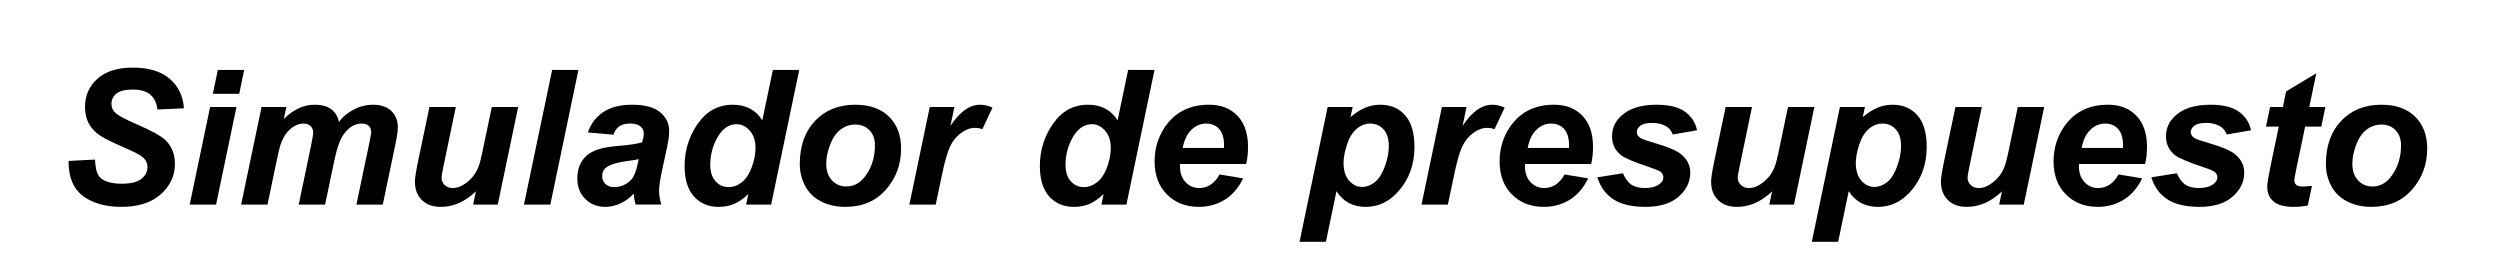
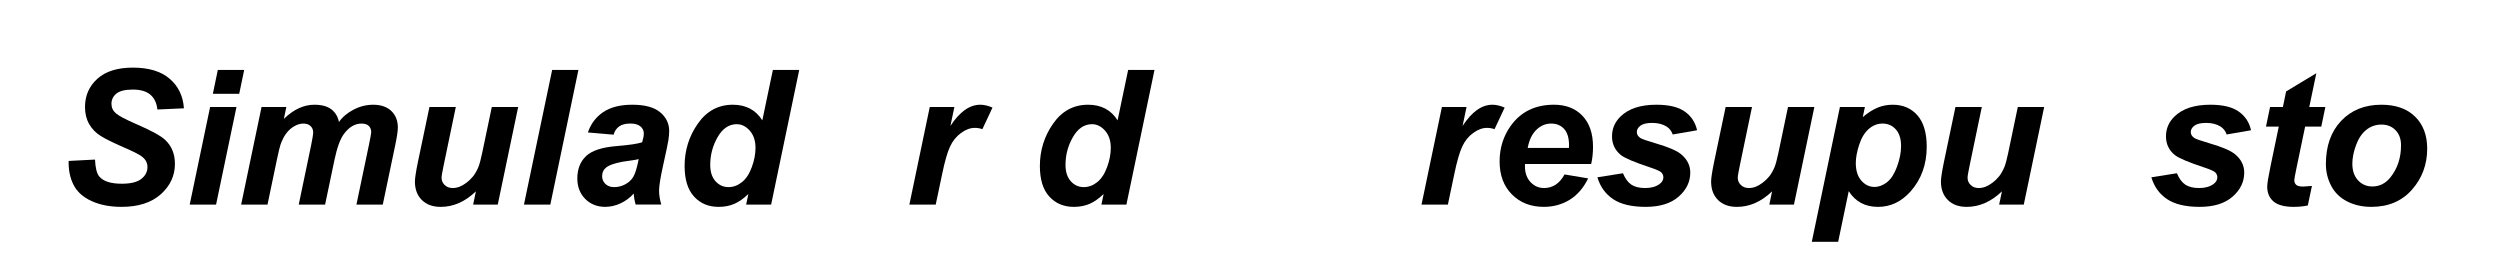
<svg xmlns="http://www.w3.org/2000/svg" version="1.1" id="Layer_1" x="0px" y="0px" width="385.417px" height="42.708px" viewBox="0 0 385.417 42.708" enable-background="new 0 0 385.417 42.708" xml:space="preserve">
  <g>
    <path d="M10.584,24.812l4.064-0.212c0.057,1.293,0.278,2.167,0.666,2.62c0.623,0.736,1.775,1.104,3.455,1.104   c1.397,0,2.407-0.25,3.03-0.75s0.935-1.104,0.935-1.813c0-0.614-0.255-1.133-0.765-1.558c-0.359-0.312-1.343-0.816-2.953-1.515   c-1.609-0.699-2.785-1.282-3.525-1.749c-0.741-0.468-1.324-1.074-1.749-1.82s-0.637-1.619-0.637-2.62   c0-1.747,0.632-3.195,1.897-4.347s3.096-1.728,5.494-1.728c2.436,0,4.321,0.571,5.657,1.713c1.336,1.142,2.07,2.662,2.202,4.56   l-4.092,0.184c-0.104-0.991-0.462-1.751-1.076-2.28s-1.52-0.793-2.719-0.793c-1.18,0-2.022,0.208-2.528,0.623   c-0.505,0.416-0.757,0.939-0.757,1.572c0,0.595,0.231,1.085,0.694,1.473c0.462,0.396,1.487,0.939,3.073,1.628   c2.388,1.029,3.908,1.864,4.56,2.506c0.972,0.944,1.458,2.157,1.458,3.639c0,1.832-0.725,3.396-2.174,4.694   c-1.449,1.298-3.467,1.947-6.053,1.947c-1.784,0-3.33-0.301-4.637-0.899c-1.308-0.6-2.23-1.433-2.769-2.5   S10.547,26.199,10.584,24.812z" />
    <path d="M32.391,16.5h4.064l-3.144,15.038h-4.064L32.391,16.5z M33.581,10.779h4.064L36.88,14.46h-4.064L33.581,10.779z" />
    <path d="M40.321,16.5h3.823l-0.382,1.827c1.492-1.454,3.059-2.181,4.701-2.181c1.133,0,2.006,0.236,2.62,0.708   s1.005,1.124,1.175,1.954c0.519-0.755,1.265-1.388,2.237-1.897s1.982-0.765,3.03-0.765c1.199,0,2.134,0.321,2.804,0.963   s1.005,1.492,1.005,2.549c0,0.519-0.132,1.416-0.396,2.69l-1.926,9.19h-4.063l1.926-9.19c0.236-1.152,0.354-1.803,0.354-1.954   c0-0.416-0.125-0.744-0.375-0.984c-0.25-0.241-0.625-0.361-1.125-0.361c-1.01,0-1.912,0.533-2.705,1.6   c-0.576,0.765-1.067,2.119-1.473,4.064l-1.43,6.825h-4.064l1.897-9.091c0.217-1.048,0.326-1.728,0.326-2.039   c0-0.396-0.134-0.722-0.404-0.977c-0.269-0.255-0.639-0.382-1.111-0.382c-0.444,0-0.901,0.132-1.374,0.396s-0.885,0.628-1.239,1.09   c-0.354,0.462-0.659,1.057-0.914,1.784c-0.113,0.34-0.297,1.109-0.552,2.308l-1.444,6.91h-4.064L40.321,16.5z" />
    <path d="M66.206,16.5h4.063l-1.854,8.907c-0.227,1.067-0.34,1.732-0.34,1.997c0,0.434,0.16,0.807,0.481,1.119   s0.731,0.467,1.232,0.467c0.358,0,0.712-0.068,1.062-0.205c0.35-0.137,0.708-0.345,1.076-0.623   c0.368-0.279,0.698-0.597,0.991-0.956s0.566-0.831,0.821-1.416c0.18-0.434,0.373-1.142,0.581-2.124l1.5-7.165h4.064l-3.144,15.038   h-3.795l0.425-2.039c-1.661,1.595-3.469,2.394-5.424,2.394c-1.236,0-2.209-0.354-2.916-1.063c-0.709-0.708-1.063-1.656-1.063-2.846   c0-0.519,0.16-1.553,0.481-3.101L66.206,16.5z" />
    <path d="M80.777,31.538l4.348-20.759h4.049l-4.332,20.759H80.777z" />
    <path d="M94.598,20.762l-3.965-0.34c0.453-1.34,1.243-2.388,2.371-3.144s2.622-1.133,4.482-1.133c1.935,0,3.365,0.389,4.29,1.168   c0.925,0.778,1.388,1.729,1.388,2.853c0,0.453-0.04,0.935-0.12,1.444s-0.361,1.85-0.843,4.021   c-0.396,1.793-0.595,3.049-0.595,3.767c0,0.642,0.113,1.354,0.34,2.138h-3.95c-0.161-0.548-0.26-1.114-0.298-1.699   c-0.595,0.661-1.279,1.168-2.054,1.522c-0.773,0.354-1.553,0.531-2.336,0.531c-1.246,0-2.275-0.408-3.087-1.226   c-0.812-0.816-1.218-1.867-1.218-3.15c0-1.435,0.446-2.582,1.338-3.441c0.893-0.859,2.485-1.378,4.779-1.558   c1.936-0.161,3.229-0.354,3.88-0.581c0.17-0.566,0.255-1.02,0.255-1.359c0-0.434-0.175-0.798-0.523-1.09   c-0.35-0.292-0.869-0.439-1.559-0.439c-0.727,0-1.3,0.148-1.72,0.446C95.034,19.792,94.748,20.214,94.598,20.762z M98.463,24.528   c-0.245,0.066-0.571,0.127-0.977,0.184c-2.039,0.246-3.371,0.604-3.994,1.076c-0.443,0.34-0.665,0.798-0.665,1.374   c0,0.472,0.17,0.871,0.51,1.197c0.34,0.325,0.788,0.488,1.345,0.488c0.614,0,1.192-0.148,1.735-0.446   c0.543-0.297,0.948-0.68,1.218-1.146c0.269-0.468,0.507-1.197,0.715-2.188L98.463,24.528z" />
    <path d="M118.883,31.538h-3.852l0.34-1.628c-0.736,0.707-1.461,1.215-2.174,1.521s-1.518,0.461-2.414,0.461   c-1.559,0-2.82-0.531-3.788-1.594c-0.968-1.062-1.452-2.631-1.452-4.708c0-2.407,0.68-4.583,2.039-6.528s3.158-2.917,5.396-2.917   c2.021,0,3.535,0.802,4.546,2.407l1.628-7.774h4.063L118.883,31.538z M109.494,25.42c0,1.076,0.271,1.917,0.814,2.521   s1.211,0.906,2.004,0.906c0.736,0,1.423-0.252,2.06-0.758c0.638-0.505,1.147-1.276,1.529-2.315   c0.383-1.039,0.573-2.034,0.573-2.988c0-1.085-0.292-1.963-0.877-2.634c-0.586-0.67-1.261-1.005-2.025-1.005   c-1.189,0-2.166,0.661-2.932,1.982C109.877,22.452,109.494,23.882,109.494,25.42z" />
-     <path d="M123.301,25.293c0-2.785,0.786-5.005,2.357-6.663c1.572-1.656,3.637-2.485,6.195-2.485c2.219,0,3.951,0.611,5.197,1.833   c1.246,1.223,1.869,2.868,1.869,4.935c0,2.436-0.779,4.541-2.337,6.316c-1.558,1.774-3.644,2.662-6.259,2.662   c-1.416,0-2.672-0.283-3.767-0.85s-1.911-1.369-2.45-2.408C123.57,27.596,123.301,26.482,123.301,25.293z M134.884,22.39   c0-0.963-0.281-1.734-0.843-2.315c-0.562-0.58-1.286-0.871-2.174-0.871c-0.877,0-1.656,0.271-2.336,0.814   c-0.68,0.543-1.208,1.331-1.586,2.365c-0.378,1.033-0.566,1.984-0.566,2.853c0,1.076,0.293,1.931,0.878,2.563   s1.321,0.949,2.209,0.949c1.114,0,2.049-0.477,2.804-1.43C134.346,25.968,134.884,24.325,134.884,22.39z" />
    <path d="M143.338,16.5h3.795l-0.609,2.917c1.416-2.181,2.95-3.271,4.603-3.271c0.585,0,1.213,0.146,1.884,0.439l-1.559,3.328   c-0.367-0.132-0.76-0.198-1.175-0.198c-0.698,0-1.409,0.264-2.131,0.793c-0.723,0.529-1.286,1.234-1.692,2.117   c-0.406,0.883-0.807,2.282-1.203,4.199l-0.992,4.715h-4.063L143.338,16.5z" />
    <path d="M173.654,31.538h-3.852l0.34-1.628c-0.736,0.707-1.461,1.215-2.174,1.521s-1.518,0.461-2.414,0.461   c-1.559,0-2.82-0.531-3.788-1.594c-0.968-1.062-1.452-2.631-1.452-4.708c0-2.407,0.68-4.583,2.039-6.528s3.158-2.917,5.396-2.917   c2.021,0,3.535,0.802,4.546,2.407l1.628-7.774h4.063L173.654,31.538z M164.266,25.42c0,1.076,0.271,1.917,0.814,2.521   s1.211,0.906,2.004,0.906c0.736,0,1.423-0.252,2.06-0.758c0.638-0.505,1.147-1.276,1.529-2.315   c0.383-1.039,0.573-2.034,0.573-2.988c0-1.085-0.292-1.963-0.877-2.634c-0.586-0.67-1.261-1.005-2.025-1.005   c-1.189,0-2.166,0.661-2.932,1.982C164.648,22.452,164.266,23.882,164.266,25.42z" />
-     <path d="M192.119,25.279h-10.195c-0.01,0.161-0.014,0.283-0.014,0.368c0,1,0.285,1.808,0.856,2.421s1.267,0.92,2.089,0.92   c1.35,0,2.402-0.699,3.157-2.096l3.64,0.609c-0.709,1.463-1.655,2.56-2.84,3.292c-1.185,0.731-2.514,1.098-3.986,1.098   c-2.02,0-3.662-0.641-4.928-1.919c-1.265-1.279-1.896-2.972-1.896-5.077c0-2.058,0.57-3.889,1.713-5.494   c1.558-2.171,3.781-3.257,6.67-3.257c1.84,0,3.304,0.569,4.389,1.707c1.086,1.137,1.629,2.73,1.629,4.779   C192.402,23.613,192.308,24.495,192.119,25.279z M188.692,22.801c0.01-0.179,0.015-0.316,0.015-0.411   c0-1.114-0.251-1.949-0.751-2.506s-1.171-0.835-2.011-0.835s-1.593,0.316-2.259,0.949c-0.665,0.632-1.116,1.567-1.353,2.804   H188.692z" />
-     <path d="M204.68,16.5h3.852l-0.326,1.543c0.82-0.68,1.59-1.166,2.309-1.458c0.717-0.292,1.486-0.439,2.307-0.439   c1.576,0,2.844,0.543,3.803,1.628c0.957,1.085,1.438,2.705,1.438,4.857c0,2.709-0.826,4.999-2.479,6.868   c-1.416,1.595-3.092,2.394-5.027,2.394c-1.992,0-3.496-0.808-4.516-2.422l-1.629,7.803h-4.065L204.68,16.5z M207.129,25.123   c0,1.17,0.285,2.079,0.855,2.726c0.572,0.646,1.244,0.97,2.02,0.97c0.67,0,1.316-0.243,1.939-0.729   c0.623-0.486,1.139-1.293,1.551-2.421c0.41-1.128,0.615-2.174,0.615-3.137c0-1.124-0.27-1.985-0.807-2.584   c-0.539-0.6-1.223-0.899-2.053-0.899c-0.775,0-1.48,0.276-2.117,0.828c-0.639,0.553-1.131,1.364-1.48,2.436   C207.303,23.384,207.129,24.321,207.129,25.123z" />
    <path d="M222.295,16.5h3.795l-0.609,2.917c1.416-2.181,2.949-3.271,4.602-3.271c0.586,0,1.213,0.146,1.885,0.439l-1.559,3.328   c-0.367-0.132-0.76-0.198-1.176-0.198c-0.697,0-1.408,0.264-2.131,0.793s-1.285,1.234-1.691,2.117   c-0.406,0.883-0.807,2.282-1.203,4.199l-0.992,4.715h-4.064L222.295,16.5z" />
    <path d="M245.305,25.279H235.11c-0.01,0.161-0.014,0.283-0.014,0.368c0,1,0.285,1.808,0.855,2.421   c0.572,0.614,1.268,0.92,2.09,0.92c1.35,0,2.402-0.699,3.156-2.096l3.641,0.609c-0.709,1.463-1.656,2.56-2.84,3.292   c-1.186,0.731-2.514,1.098-3.986,1.098c-2.02,0-3.662-0.641-4.928-1.919c-1.266-1.279-1.896-2.972-1.896-5.077   c0-2.058,0.57-3.889,1.713-5.494c1.557-2.171,3.781-3.257,6.67-3.257c1.84,0,3.303,0.569,4.389,1.707   c1.086,1.137,1.629,2.73,1.629,4.779C245.588,23.613,245.493,24.495,245.305,25.279z M241.877,22.801   c0.01-0.179,0.016-0.316,0.016-0.411c0-1.114-0.252-1.949-0.752-2.506s-1.17-0.835-2.01-0.835s-1.594,0.316-2.26,0.949   c-0.664,0.632-1.115,1.567-1.352,2.804H241.877z" />
    <path d="M246.268,27.332l3.938-0.623c0.348,0.831,0.783,1.418,1.303,1.763c0.518,0.344,1.227,0.517,2.123,0.517   c0.926,0,1.666-0.208,2.223-0.623c0.387-0.283,0.582-0.628,0.582-1.034c0-0.274-0.1-0.519-0.299-0.736   c-0.207-0.208-0.77-0.462-1.684-0.765c-2.455-0.812-3.975-1.454-4.561-1.926c-0.916-0.736-1.373-1.699-1.373-2.889   s0.443-2.214,1.33-3.073c1.236-1.199,3.074-1.798,5.51-1.798c1.934,0,3.398,0.354,4.389,1.062c0.992,0.708,1.619,1.666,1.883,2.875   l-3.752,0.651c-0.197-0.547-0.52-0.958-0.963-1.232c-0.604-0.368-1.33-0.552-2.18-0.552s-1.461,0.142-1.834,0.425   s-0.561,0.609-0.561,0.977c0,0.377,0.189,0.689,0.566,0.935c0.236,0.151,0.996,0.416,2.281,0.793   c1.982,0.576,3.309,1.142,3.979,1.699c0.943,0.784,1.416,1.728,1.416,2.832c0,1.425-0.6,2.662-1.799,3.71s-2.889,1.572-5.068,1.572   c-2.172,0-3.85-0.399-5.035-1.197C247.499,29.898,246.694,28.776,246.268,27.332z" />
    <path d="M266.036,16.5h4.064l-1.855,8.907c-0.227,1.067-0.34,1.732-0.34,1.997c0,0.434,0.16,0.807,0.482,1.119   c0.32,0.312,0.73,0.467,1.232,0.467c0.357,0,0.711-0.068,1.061-0.205c0.35-0.137,0.709-0.345,1.076-0.623   c0.369-0.279,0.699-0.597,0.992-0.956s0.566-0.831,0.82-1.416c0.18-0.434,0.373-1.142,0.582-2.124l1.5-7.165h4.064l-3.145,15.038   h-3.795l0.426-2.039c-1.662,1.595-3.469,2.394-5.424,2.394c-1.236,0-2.209-0.354-2.916-1.063c-0.709-0.708-1.063-1.656-1.063-2.846   c0-0.519,0.16-1.553,0.48-3.101L266.036,16.5z" />
    <path d="M283.653,16.5h3.852l-0.326,1.543c0.82-0.68,1.59-1.166,2.309-1.458c0.717-0.292,1.486-0.439,2.307-0.439   c1.576,0,2.844,0.543,3.803,1.628c0.957,1.085,1.438,2.705,1.438,4.857c0,2.709-0.826,4.999-2.479,6.868   c-1.416,1.595-3.092,2.394-5.027,2.394c-1.992,0-3.496-0.808-4.516-2.422l-1.629,7.803h-4.064L283.653,16.5z M286.102,25.123   c0,1.17,0.285,2.079,0.855,2.726c0.572,0.646,1.244,0.97,2.02,0.97c0.67,0,1.316-0.243,1.939-0.729   c0.623-0.486,1.139-1.293,1.551-2.421c0.41-1.128,0.615-2.174,0.615-3.137c0-1.124-0.27-1.985-0.807-2.584   c-0.539-0.6-1.223-0.899-2.053-0.899c-0.775,0-1.48,0.276-2.117,0.828c-0.639,0.553-1.131,1.364-1.48,2.436   C286.276,23.384,286.102,24.321,286.102,25.123z" />
    <path d="M301.465,16.5h4.064l-1.855,8.907c-0.227,1.067-0.34,1.732-0.34,1.997c0,0.434,0.16,0.807,0.482,1.119   c0.32,0.312,0.73,0.467,1.232,0.467c0.357,0,0.711-0.068,1.061-0.205c0.35-0.137,0.709-0.345,1.076-0.623   c0.369-0.279,0.699-0.597,0.992-0.956s0.566-0.831,0.82-1.416c0.18-0.434,0.373-1.142,0.582-2.124l1.5-7.165h4.064L312,31.538   h-3.795l0.426-2.039c-1.662,1.595-3.469,2.394-5.424,2.394c-1.236,0-2.209-0.354-2.916-1.063c-0.709-0.708-1.063-1.656-1.063-2.846   c0-0.519,0.16-1.553,0.48-3.101L301.465,16.5z" />
-     <path d="M330.708,25.279h-10.195c-0.01,0.161-0.014,0.283-0.014,0.368c0,1,0.285,1.808,0.855,2.421   c0.572,0.614,1.268,0.92,2.09,0.92c1.35,0,2.402-0.699,3.156-2.096l3.641,0.609c-0.709,1.463-1.656,2.56-2.84,3.292   c-1.186,0.731-2.514,1.098-3.986,1.098c-2.02,0-3.662-0.641-4.928-1.919c-1.266-1.279-1.896-2.972-1.896-5.077   c0-2.058,0.57-3.889,1.713-5.494c1.557-2.171,3.781-3.257,6.67-3.257c1.84,0,3.303,0.569,4.389,1.707   c1.086,1.137,1.629,2.73,1.629,4.779C330.991,23.613,330.895,24.495,330.708,25.279z M327.28,22.801   c0.01-0.179,0.016-0.316,0.016-0.411c0-1.114-0.252-1.949-0.752-2.506s-1.17-0.835-2.01-0.835s-1.594,0.316-2.26,0.949   c-0.664,0.632-1.115,1.567-1.352,2.804H327.28z" />
    <path d="M331.67,27.332l3.938-0.623c0.348,0.831,0.783,1.418,1.303,1.763c0.518,0.344,1.227,0.517,2.123,0.517   c0.926,0,1.666-0.208,2.223-0.623c0.387-0.283,0.582-0.628,0.582-1.034c0-0.274-0.1-0.519-0.299-0.736   c-0.207-0.208-0.77-0.462-1.684-0.765c-2.455-0.812-3.975-1.454-4.561-1.926c-0.916-0.736-1.373-1.699-1.373-2.889   s0.443-2.214,1.33-3.073c1.236-1.199,3.074-1.798,5.51-1.798c1.934,0,3.398,0.354,4.389,1.062c0.992,0.708,1.619,1.666,1.883,2.875   l-3.752,0.651c-0.197-0.547-0.52-0.958-0.963-1.232c-0.604-0.368-1.33-0.552-2.18-0.552s-1.461,0.142-1.834,0.425   s-0.561,0.609-0.561,0.977c0,0.377,0.189,0.689,0.566,0.935c0.236,0.151,0.996,0.416,2.281,0.793   c1.982,0.576,3.309,1.142,3.979,1.699c0.943,0.784,1.416,1.728,1.416,2.832c0,1.425-0.6,2.662-1.799,3.71s-2.889,1.572-5.068,1.572   c-2.172,0-3.85-0.399-5.035-1.197C332.901,29.898,332.096,28.776,331.67,27.332z" />
    <path d="M349.342,19.516l0.623-3.016h1.982l0.496-2.407l4.658-2.804l-1.09,5.211h2.479l-0.623,3.016h-2.492l-1.316,6.301   c-0.236,1.142-0.355,1.793-0.355,1.954c0,0.312,0.1,0.555,0.299,0.729c0.197,0.174,0.557,0.262,1.076,0.262   c0.178,0,0.627-0.033,1.344-0.099l-0.637,3.016c-0.699,0.142-1.416,0.213-2.152,0.213c-1.436,0-2.479-0.276-3.129-0.829   c-0.652-0.552-0.977-1.319-0.977-2.301c0-0.462,0.174-1.529,0.523-3.2l1.26-6.046H349.342z" />
    <path d="M358.575,25.293c0-2.785,0.787-5.005,2.357-6.663c1.572-1.656,3.637-2.485,6.195-2.485c2.219,0,3.951,0.611,5.197,1.833   c1.246,1.223,1.869,2.868,1.869,4.935c0,2.436-0.779,4.541-2.336,6.316c-1.559,1.774-3.645,2.662-6.26,2.662   c-1.416,0-2.672-0.283-3.766-0.85c-1.096-0.566-1.912-1.369-2.449-2.408C358.844,27.596,358.575,26.482,358.575,25.293z    M370.159,22.39c0-0.963-0.281-1.734-0.844-2.315c-0.561-0.58-1.285-0.871-2.172-0.871c-0.879,0-1.658,0.271-2.338,0.814   c-0.68,0.543-1.207,1.331-1.586,2.365c-0.377,1.033-0.566,1.984-0.566,2.853c0,1.076,0.293,1.931,0.879,2.563   c0.584,0.632,1.32,0.949,2.209,0.949c1.113,0,2.049-0.477,2.803-1.43C369.62,25.968,370.159,24.325,370.159,22.39z" />
  </g>
</svg>